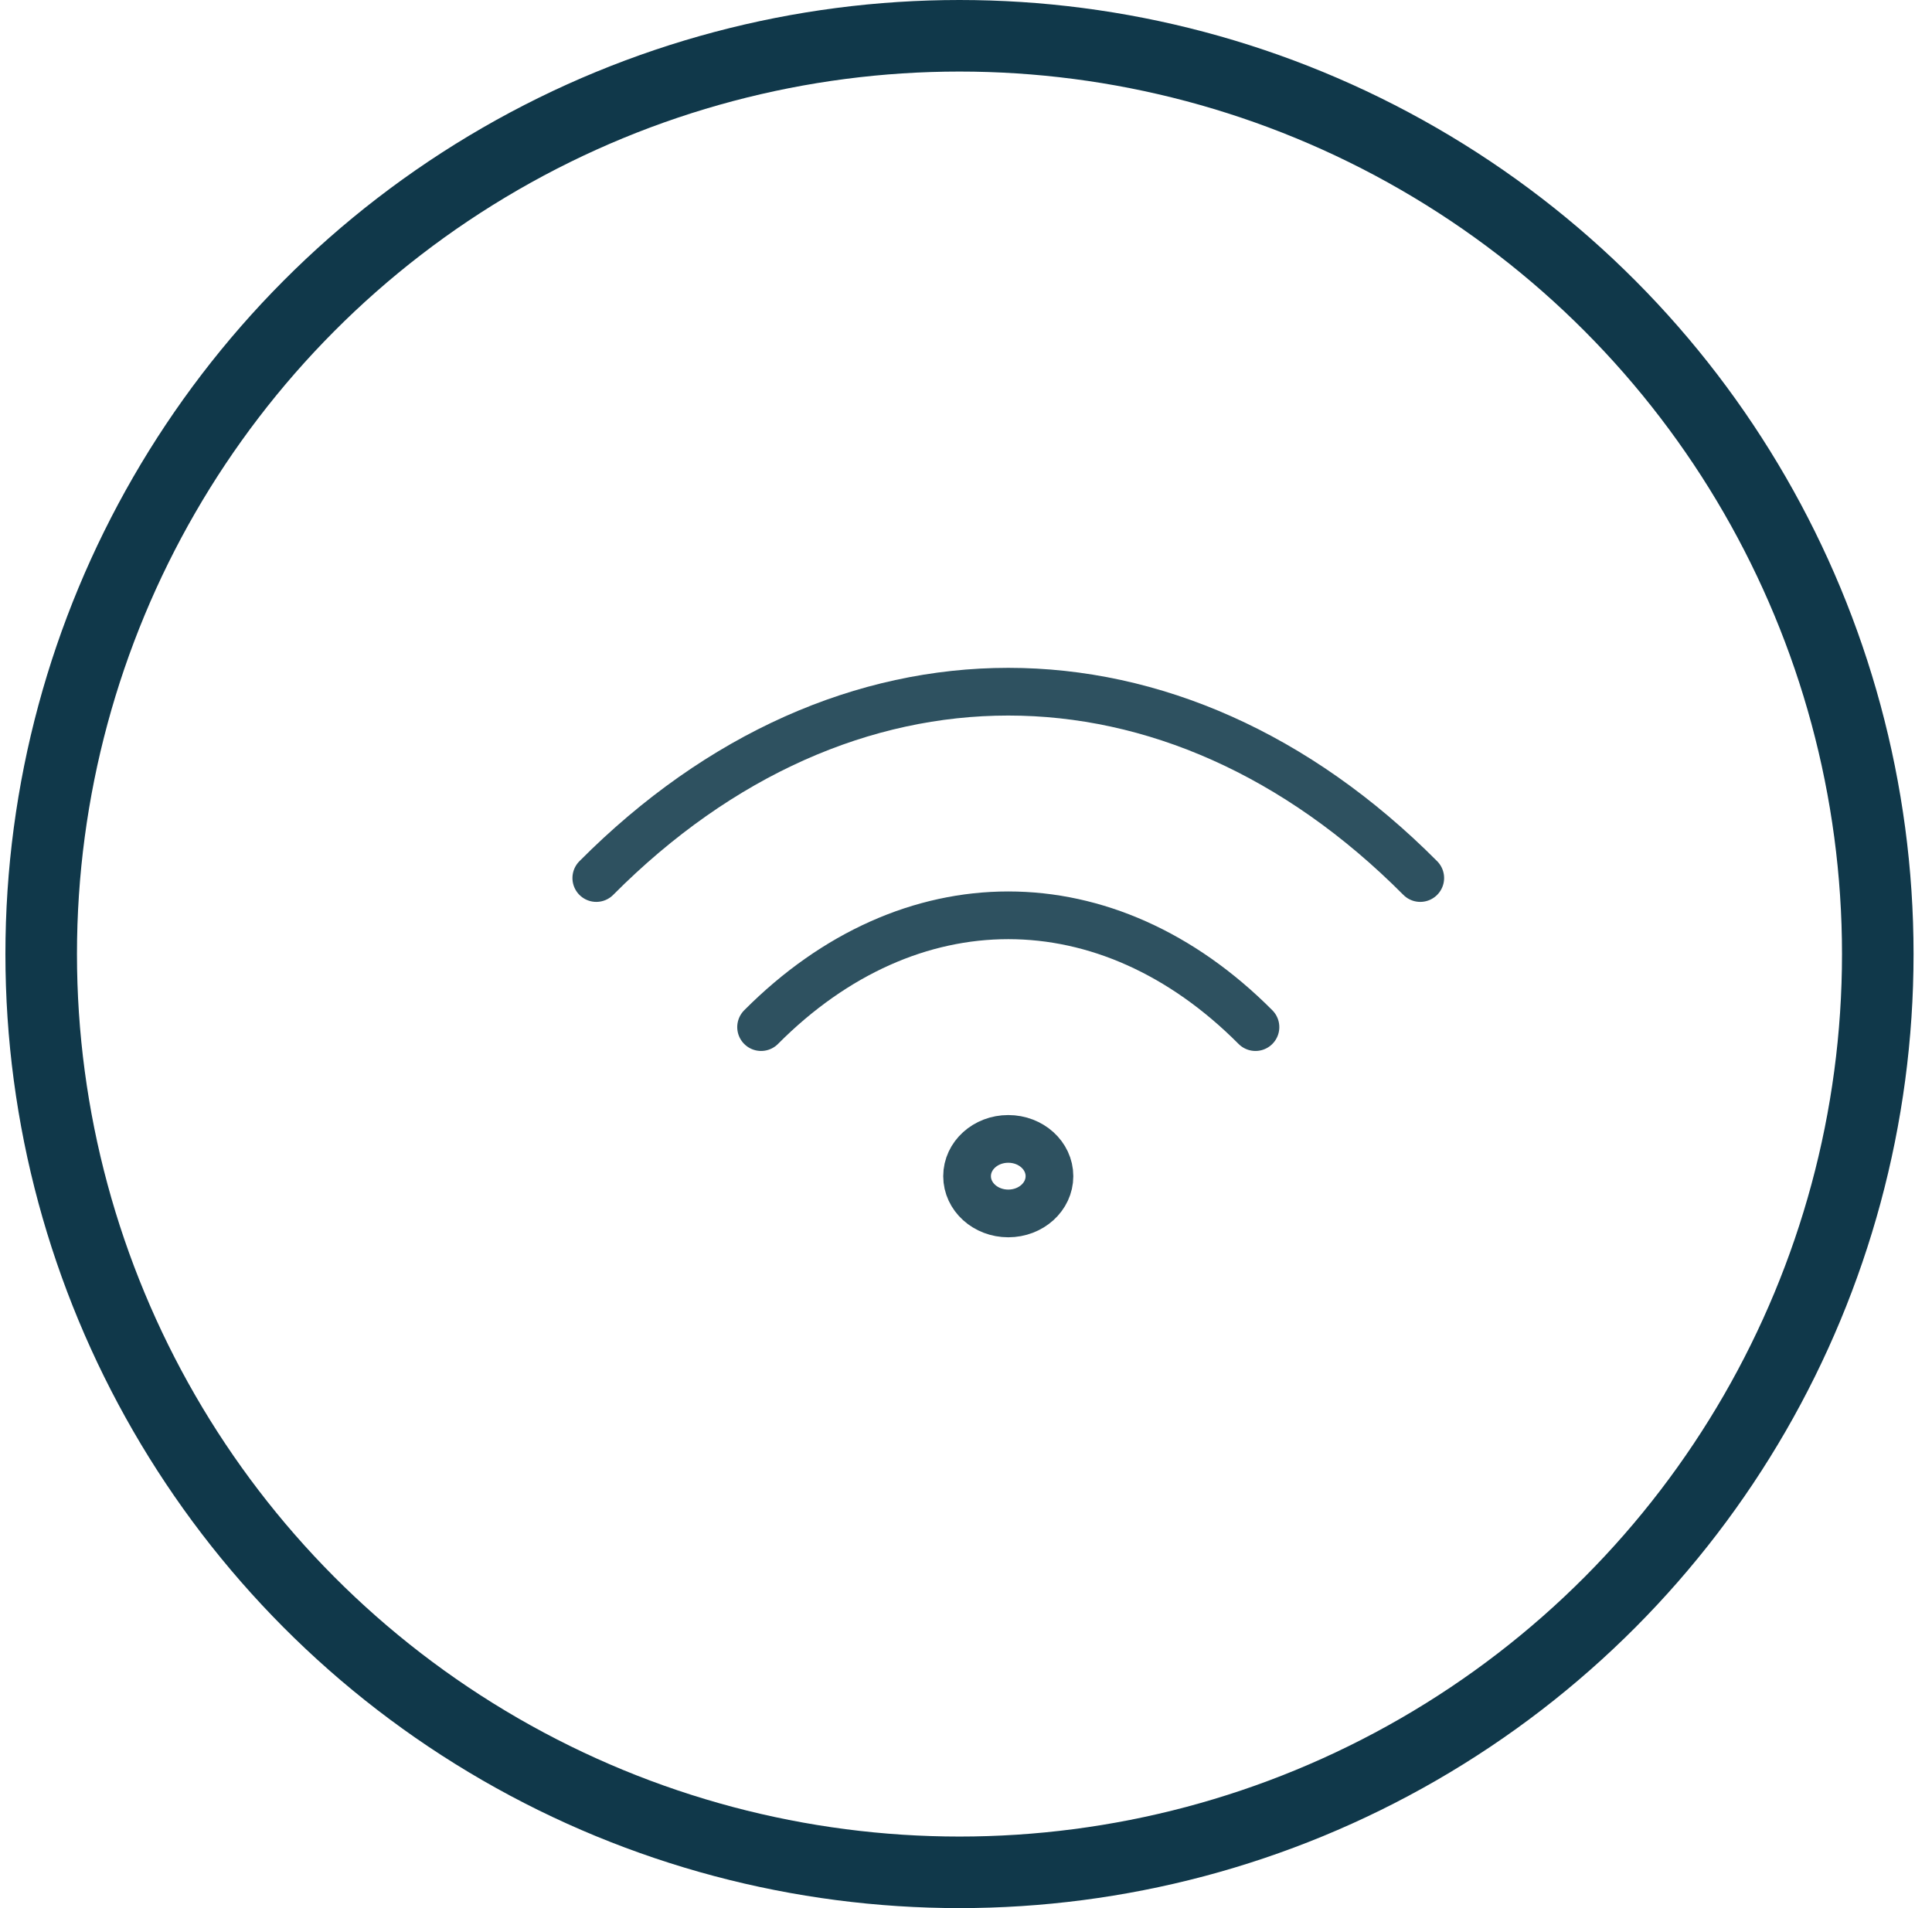
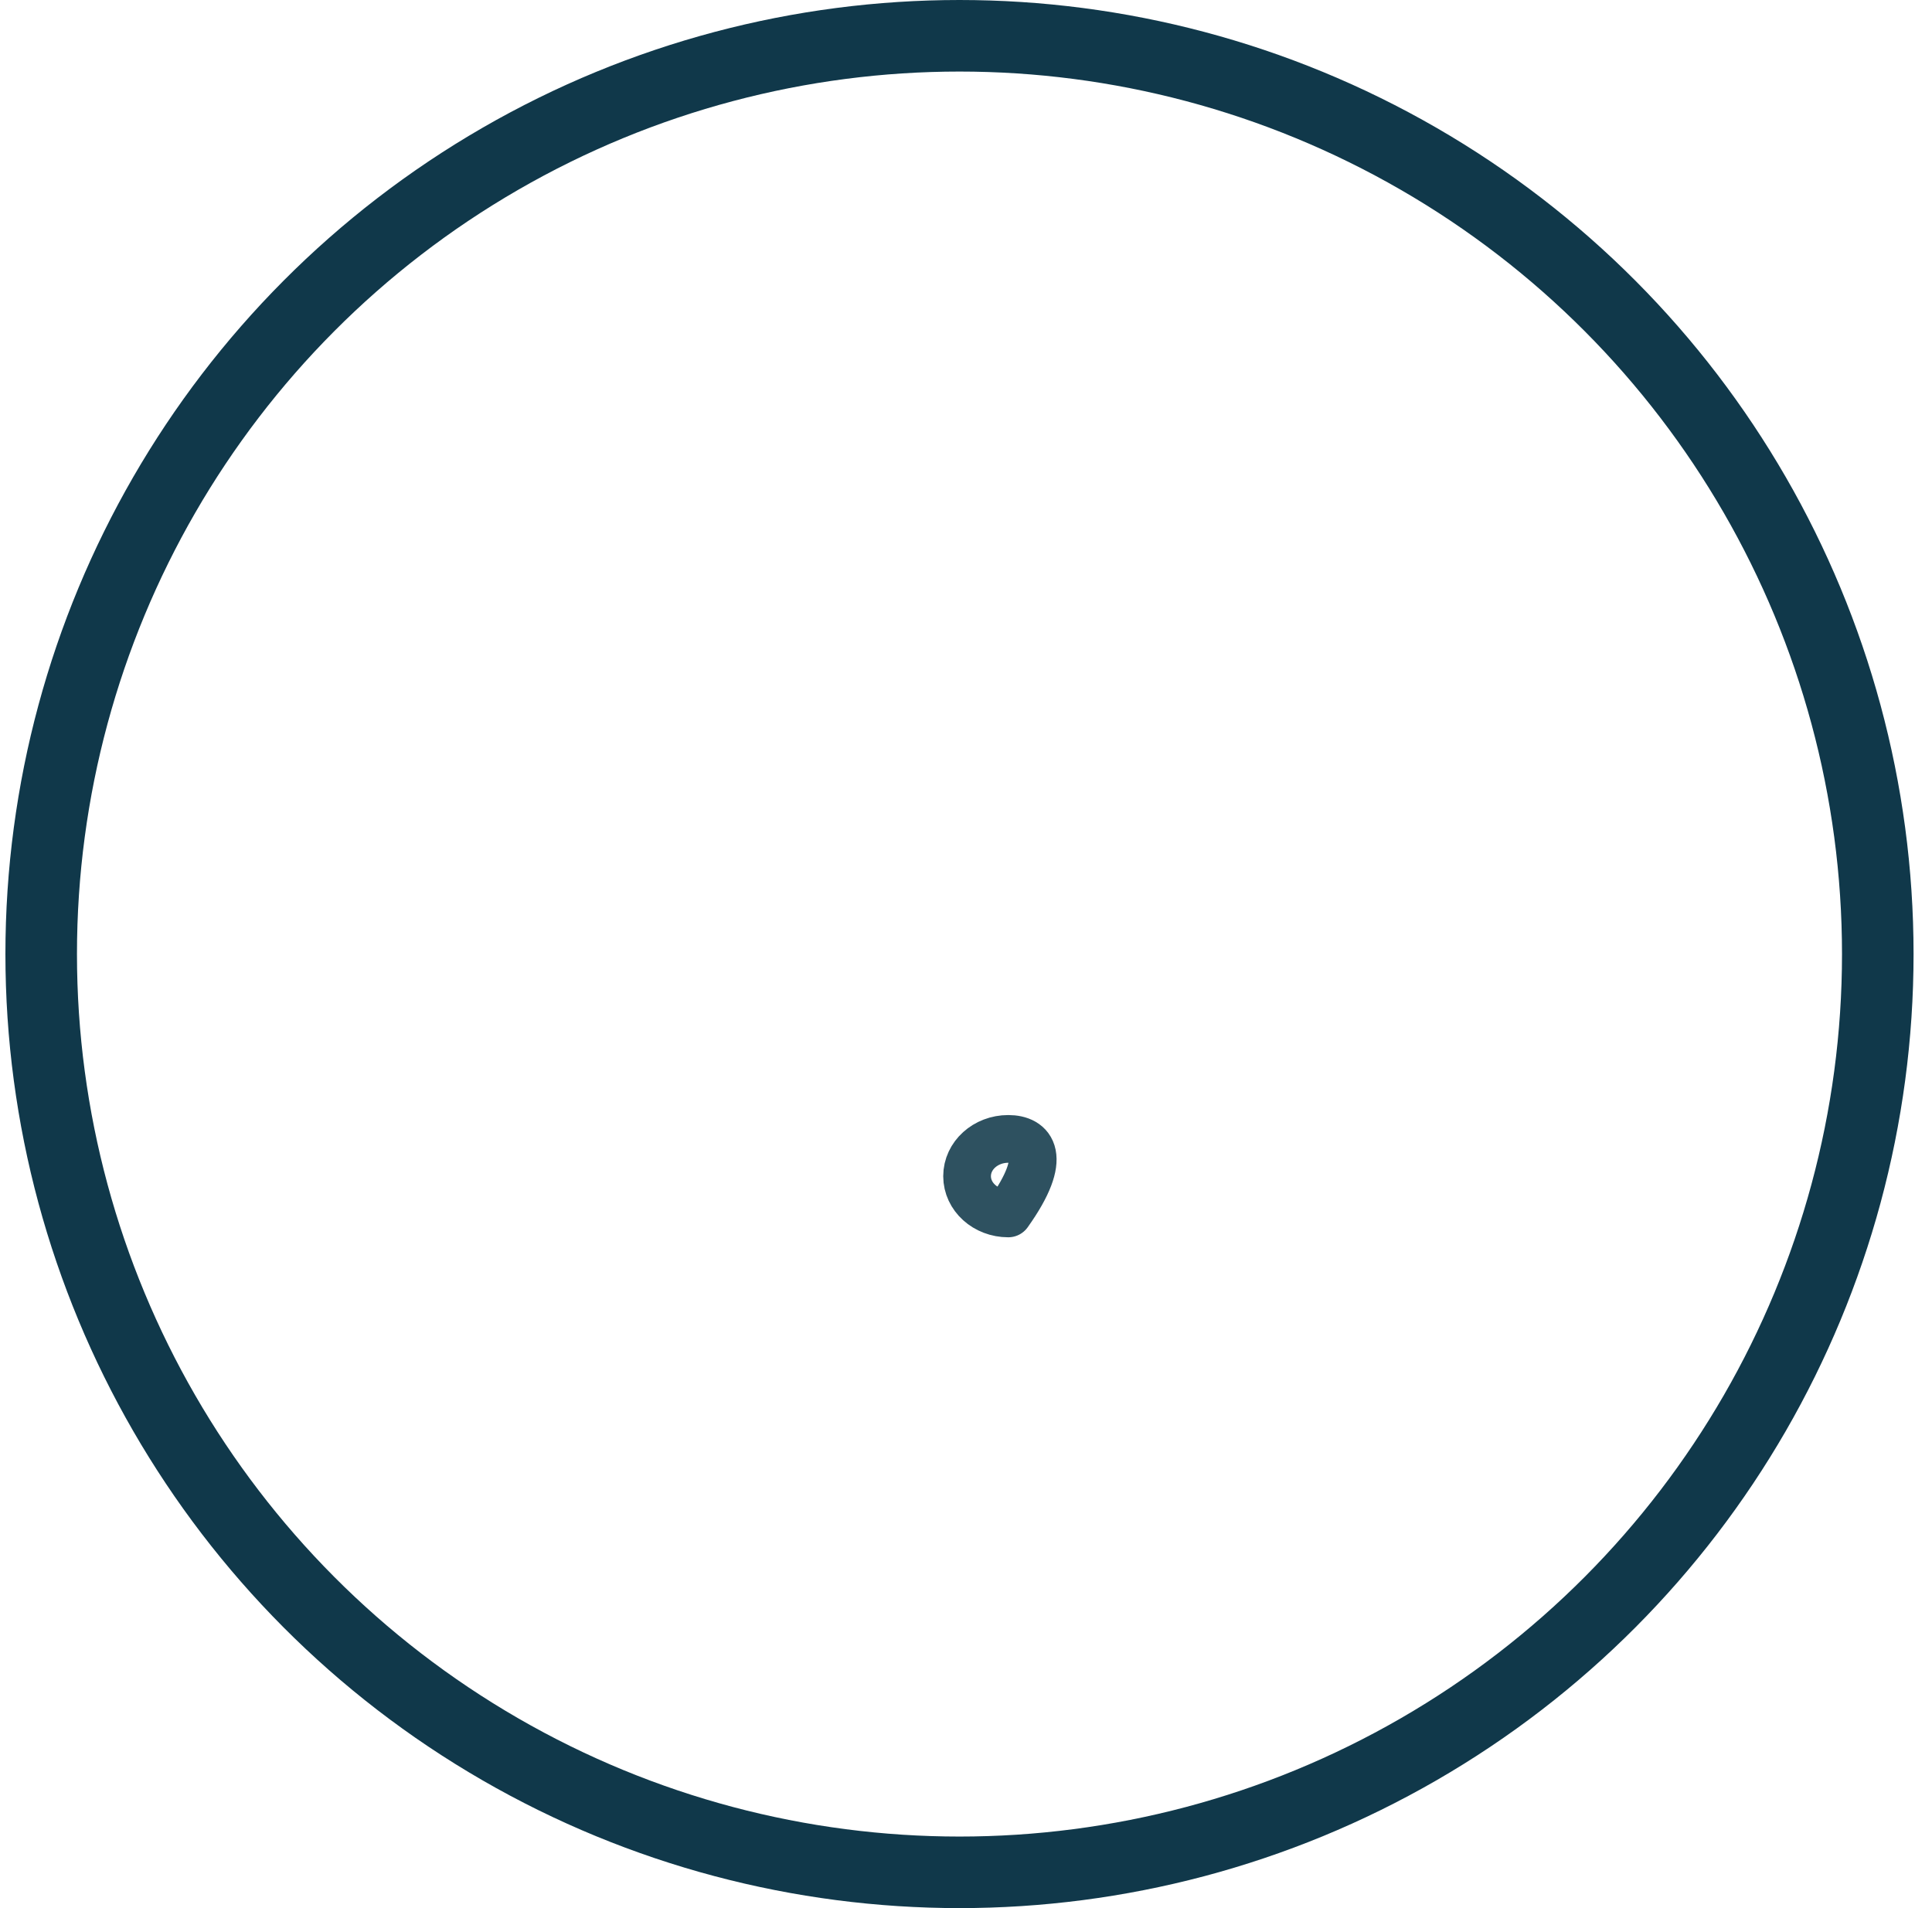
<svg xmlns="http://www.w3.org/2000/svg" width="81" height="80" viewBox="0 0 81 80" fill="none">
  <circle cx="40.227" cy="40" r="38.5" stroke="#10384A" stroke-width="3" />
-   <path d="M25 36.813C35.364 26.396 49.182 26.396 59.545 36.813M31.909 43.063C38.127 36.813 46.418 36.813 52.636 43.063" stroke="#2E5160" stroke-width="2" stroke-linecap="round" stroke-linejoin="round" />
-   <path d="M42.272 50.875C43.226 50.875 43.999 50.176 43.999 49.313C43.999 48.45 43.226 47.75 42.272 47.75C41.318 47.75 40.545 48.45 40.545 49.313C40.545 50.176 41.318 50.875 42.272 50.875Z" stroke="#2E5160" stroke-width="2" stroke-linecap="round" stroke-linejoin="round" />
+   <path d="M42.272 50.875C43.999 48.45 43.226 47.75 42.272 47.75C41.318 47.75 40.545 48.45 40.545 49.313C40.545 50.176 41.318 50.875 42.272 50.875Z" stroke="#2E5160" stroke-width="2" stroke-linecap="round" stroke-linejoin="round" />
</svg>